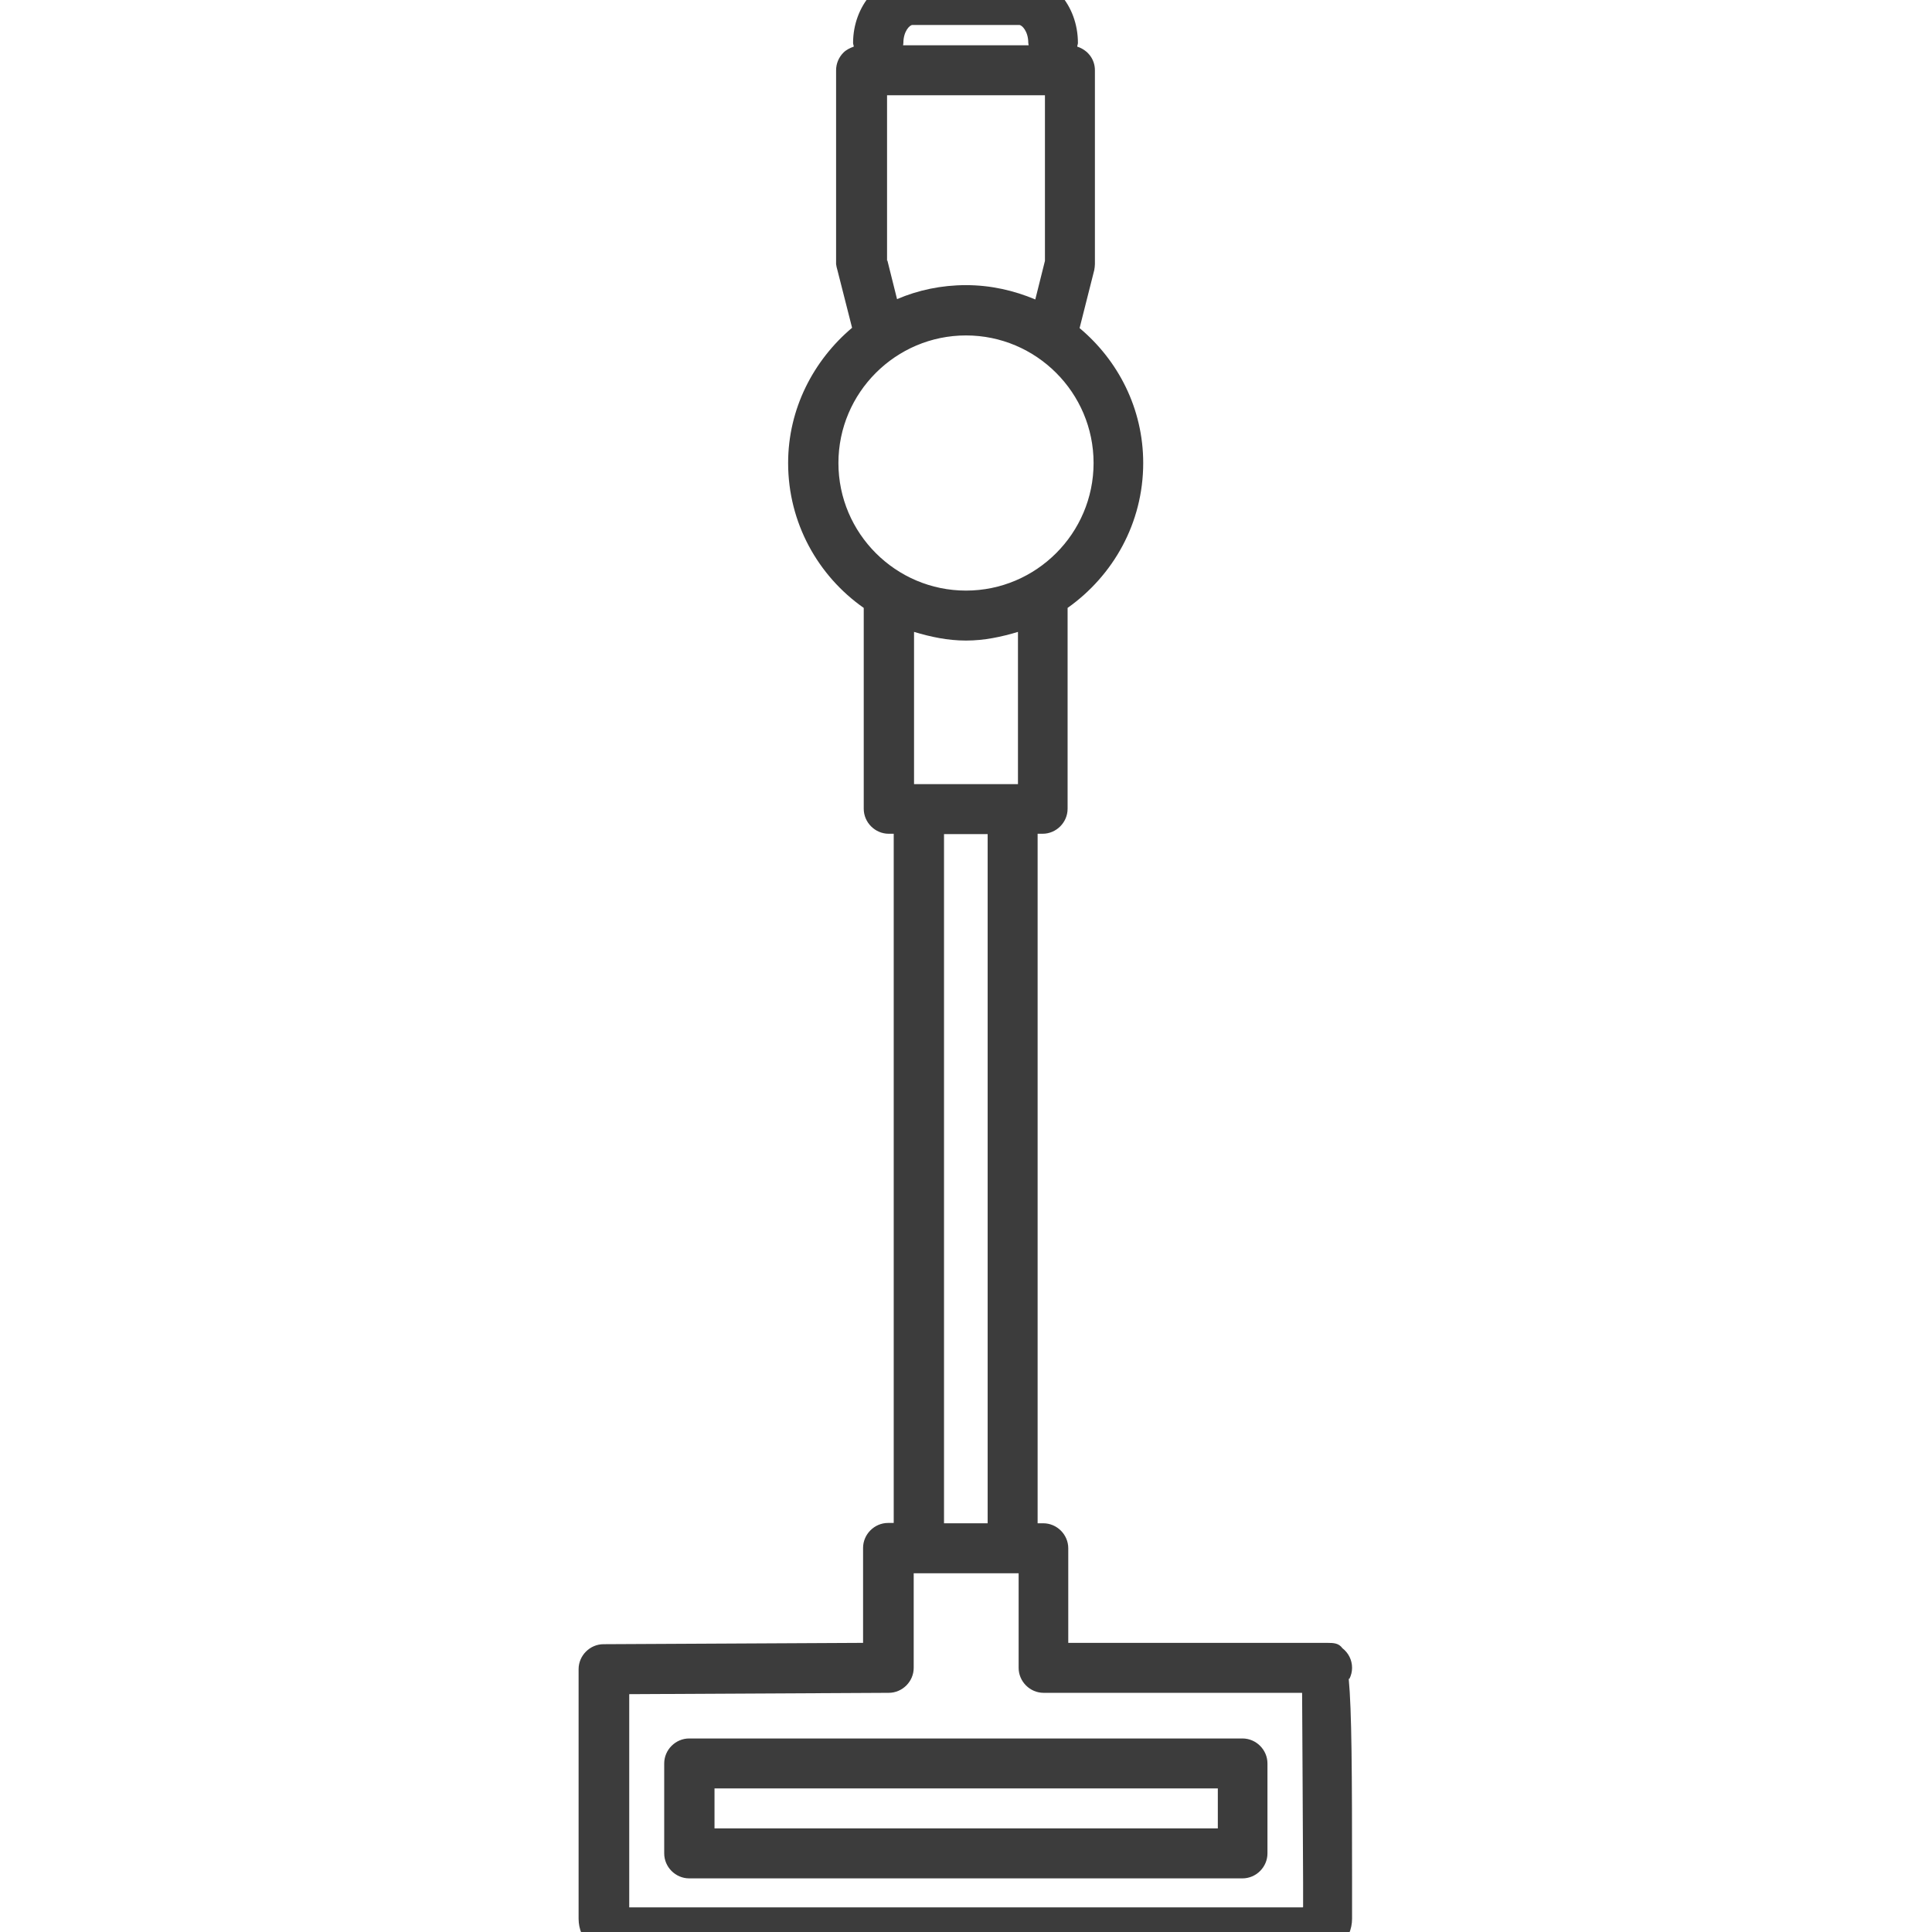
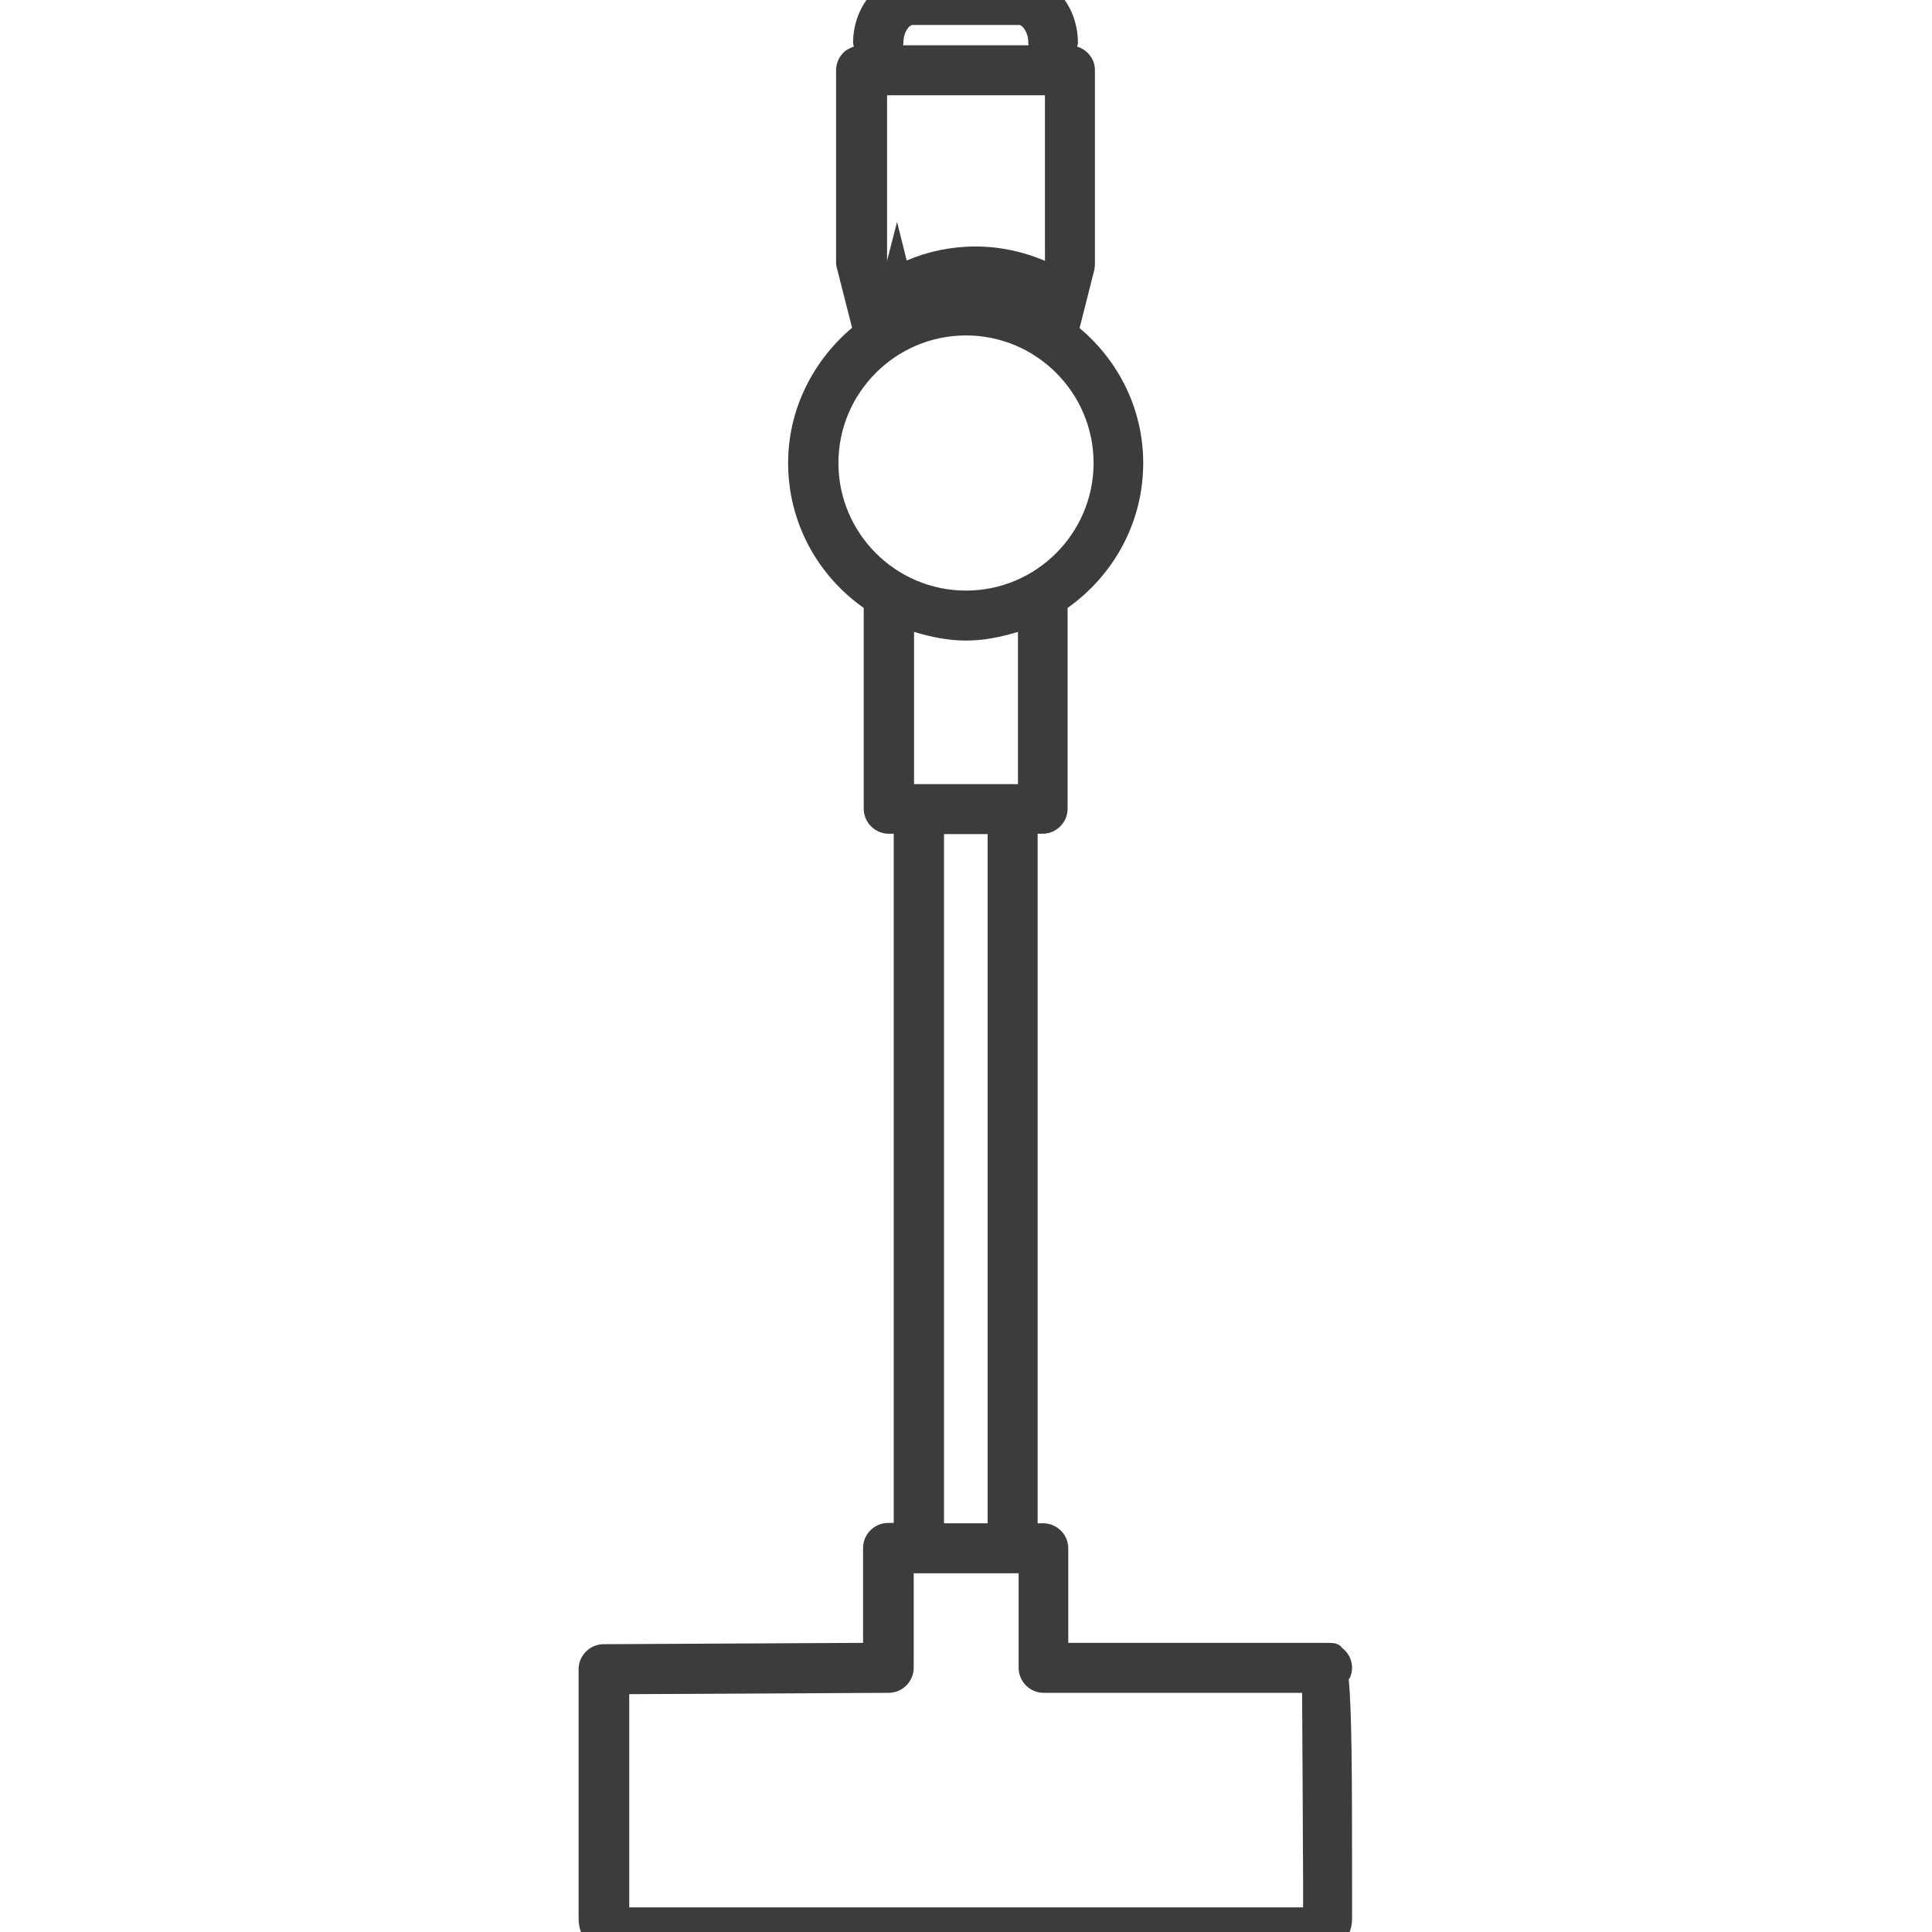
<svg xmlns="http://www.w3.org/2000/svg" id="Icons_Pfade" viewBox="0 0 58 58">
  <defs>
    <style>.cls-1{fill:#3c3c3c;}</style>
  </defs>
-   <path class="cls-1" d="M40.51,50.4c.05-.1,.08-.21,.08-.33,0-.24-.11-.45-.29-.59-.11-.15-.25-.16-.46-.16h-7.77v-2.84c0-.41-.34-.75-.75-.75h-.17V25.03h.15c.41,0,.75-.34,.75-.75v-6.03c1.37-.97,2.27-2.55,2.27-4.35,0-1.63-.75-3.08-1.91-4.05l.44-1.74c.01-.06,.02-.12,.02-.18V2.11c0-.34-.22-.61-.53-.71,0-.04,.02-.07,.02-.11,0-1.13-.79-2.04-1.77-2.04h-3.21c-.97,0-1.77,.92-1.77,2.04,0,.04,.02,.07,.02,.11-.11,.04-.22,.09-.31,.18-.14,.14-.22,.33-.22,.53V7.93c.01,.06,.02,.12,.04,.18l.44,1.73c-1.16,.98-1.92,2.43-1.92,4.06,0,1.8,.9,3.39,2.27,4.35v6.03c0,.41,.34,.75,.75,.75h.15v20.69h-.17c-.41,0-.75,.34-.75,.75v2.85l-7.79,.04c-.41,0-.75,.34-.75,.75v7.49c0,.64,.52,1.16,1.16,1.16h20.9c.64,0,1.16-.52,1.16-1.16v-1.08c0-3.37-.01-5.16-.1-6.12ZM27.39,.75h3.21c.08,0,.27,.19,.27,.54,0,.02,.01,.04,.01,.07h-3.77s.01-.04,.01-.07c0-.35,.19-.54,.27-.54Zm-.76,7.08V2.86h4.74V7.83l-.29,1.16c-.64-.27-1.34-.43-2.08-.43s-1.44,.15-2.07,.42l-.29-1.16Zm-1.46,6.07c0-2.11,1.72-3.83,3.83-3.83s3.83,1.72,3.83,3.83-1.72,3.83-3.83,3.83-3.83-1.72-3.83-3.83Zm3.83,5.33c.55,0,1.06-.11,1.56-.26v4.57h-3.12v-4.57c.5,.15,1.01,.26,1.56,.26Zm-.66,5.81h1.31v20.69h-1.31V25.03Zm10.77,32.22H18.89v-6.4l7.79-.04c.41,0,.75-.34,.75-.75v-2.84h3.15v2.84c0,.41,.34,.75,.75,.75h7.76c.01,1.24,.02,3.85,.03,5.7v.73Z" />
-   <path class="cls-1" d="M37.31,52.19H20.69c-.41,0-.75,.34-.75,.75v2.7c0,.41,.34,.75,.75,.75h16.61c.41,0,.75-.34,.75-.75v-2.7c0-.41-.34-.75-.75-.75Zm-.75,2.7h-15.11v-1.2h15.11v1.2Z" />
+   <path class="cls-1" d="M40.51,50.4c.05-.1,.08-.21,.08-.33,0-.24-.11-.45-.29-.59-.11-.15-.25-.16-.46-.16h-7.77v-2.84c0-.41-.34-.75-.75-.75h-.17V25.03h.15c.41,0,.75-.34,.75-.75v-6.03c1.37-.97,2.27-2.55,2.27-4.35,0-1.63-.75-3.08-1.91-4.05l.44-1.74c.01-.06,.02-.12,.02-.18V2.11c0-.34-.22-.61-.53-.71,0-.04,.02-.07,.02-.11,0-1.13-.79-2.04-1.77-2.04h-3.21c-.97,0-1.77,.92-1.77,2.04,0,.04,.02,.07,.02,.11-.11,.04-.22,.09-.31,.18-.14,.14-.22,.33-.22,.53V7.93c.01,.06,.02,.12,.04,.18l.44,1.73c-1.16,.98-1.92,2.43-1.92,4.06,0,1.8,.9,3.39,2.27,4.35v6.03c0,.41,.34,.75,.75,.75h.15v20.69h-.17c-.41,0-.75,.34-.75,.75v2.85l-7.79,.04c-.41,0-.75,.34-.75,.75v7.49c0,.64,.52,1.16,1.16,1.16h20.9c.64,0,1.16-.52,1.16-1.16v-1.08c0-3.37-.01-5.16-.1-6.12ZM27.39,.75h3.21c.08,0,.27,.19,.27,.54,0,.02,.01,.04,.01,.07h-3.77s.01-.04,.01-.07c0-.35,.19-.54,.27-.54Zm-.76,7.08V2.86h4.74V7.83c-.64-.27-1.34-.43-2.08-.43s-1.44,.15-2.07,.42l-.29-1.16Zm-1.46,6.07c0-2.11,1.72-3.83,3.83-3.83s3.83,1.72,3.83,3.83-1.72,3.83-3.83,3.83-3.83-1.72-3.83-3.83Zm3.83,5.33c.55,0,1.06-.11,1.56-.26v4.57h-3.12v-4.57c.5,.15,1.01,.26,1.56,.26Zm-.66,5.81h1.31v20.69h-1.31V25.03Zm10.77,32.22H18.89v-6.4l7.79-.04c.41,0,.75-.34,.75-.75v-2.84h3.15v2.84c0,.41,.34,.75,.75,.75h7.76c.01,1.24,.02,3.85,.03,5.7v.73Z" />
</svg>